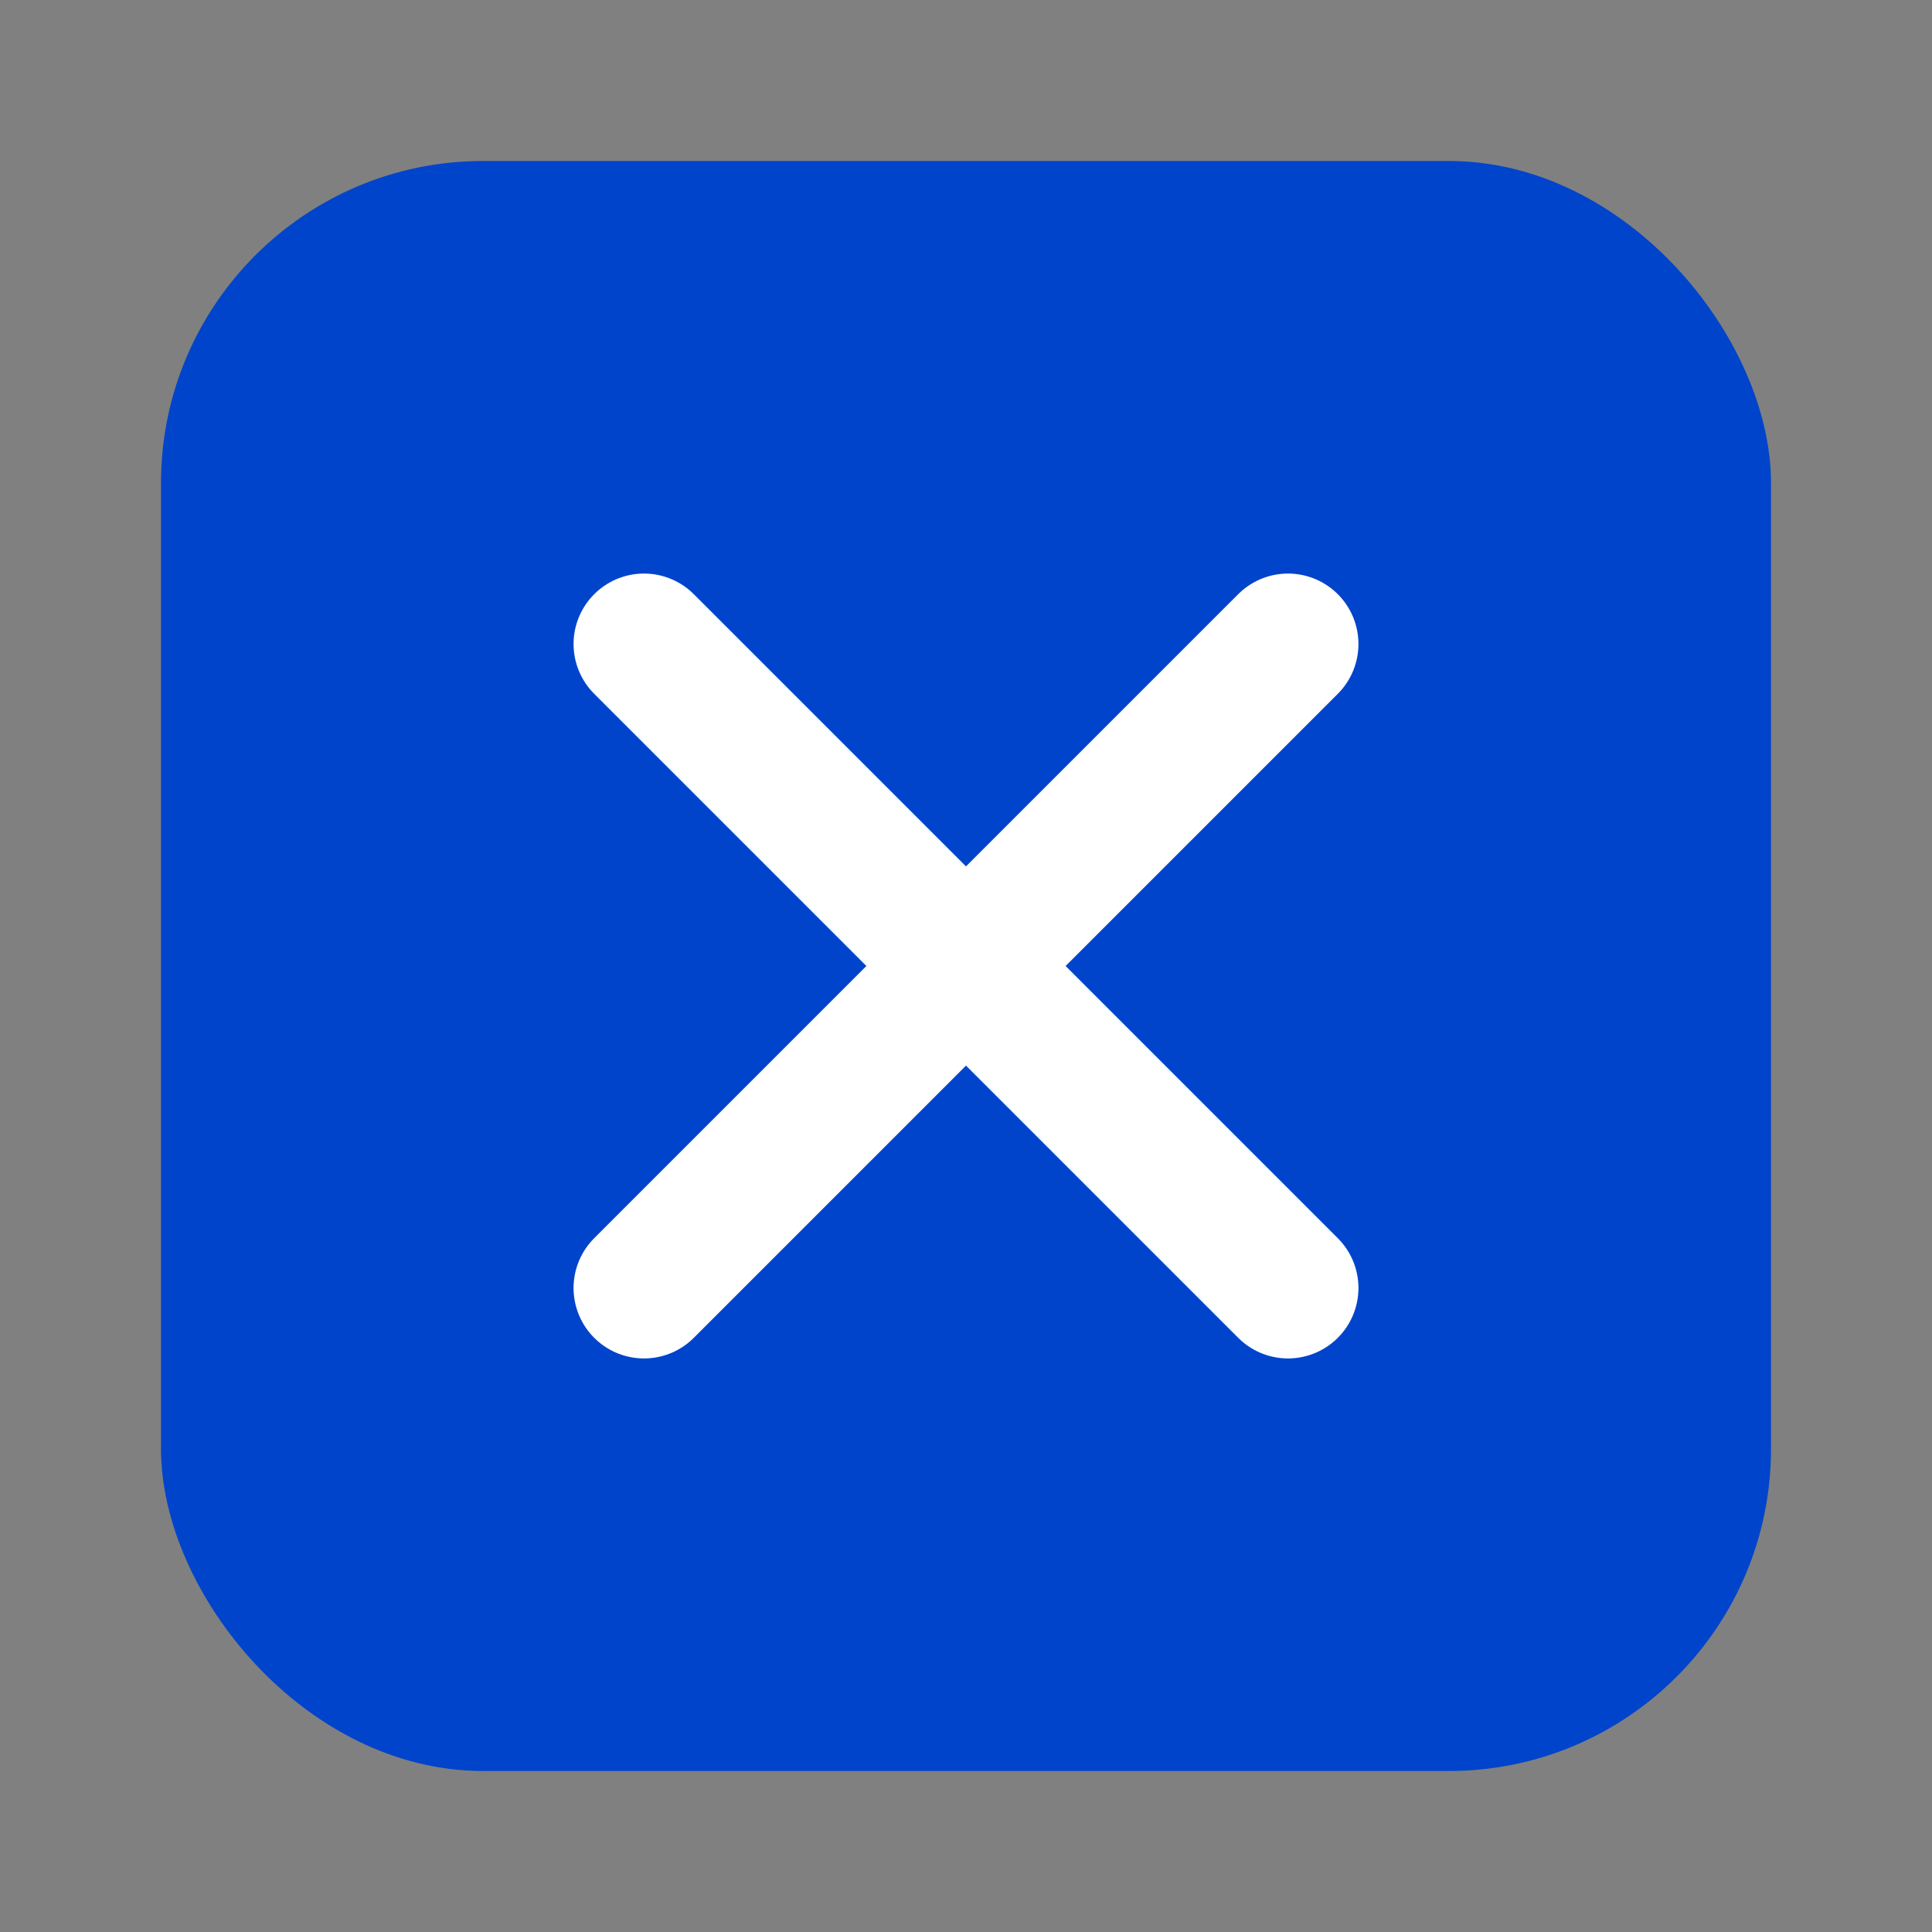
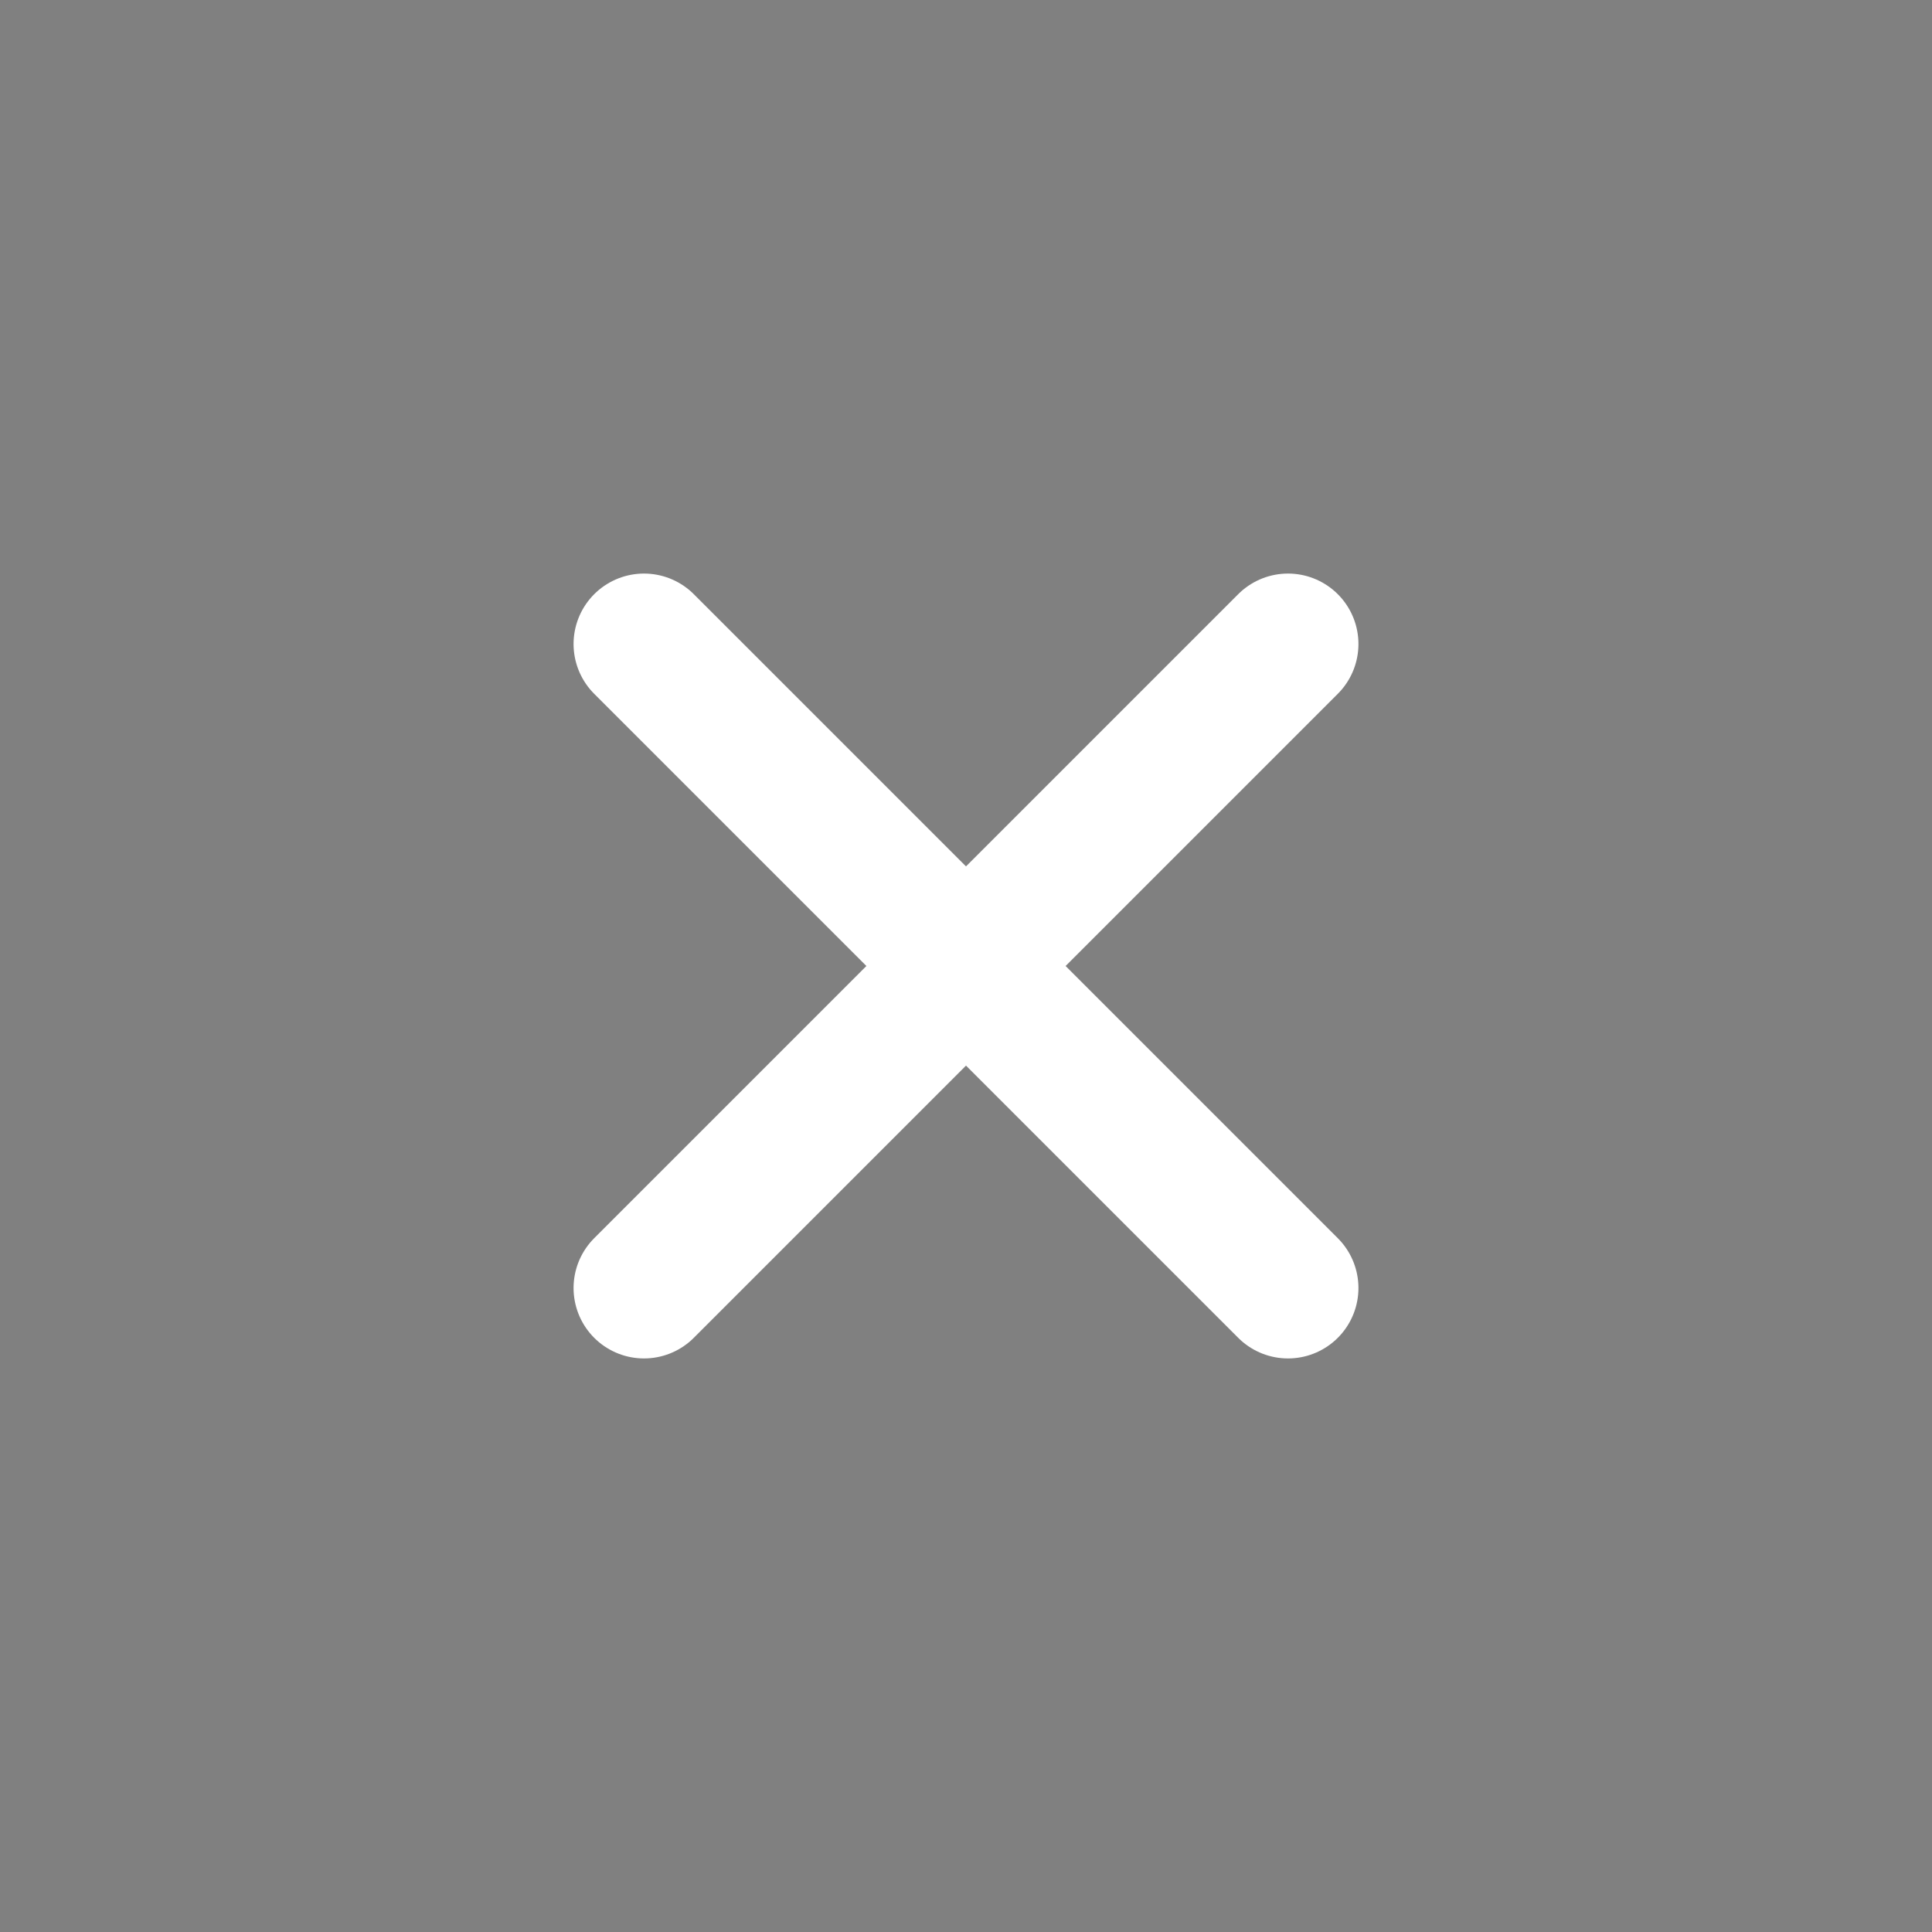
<svg xmlns="http://www.w3.org/2000/svg" width="48" height="48" viewBox="0 0 48 48" fill="none">
  <rect x="0" y="0" width="48" height="48" fill="#808080" stroke="none" />
-   <rect x="4" y="4" width="40" height="40" rx="8" fill="#0044CC" />
  <path d="M16 16 L32 32 M32 16 L16 32" stroke="#FFFFFF" stroke-width="3.5" stroke-linecap="round" stroke-linejoin="round" />
</svg>